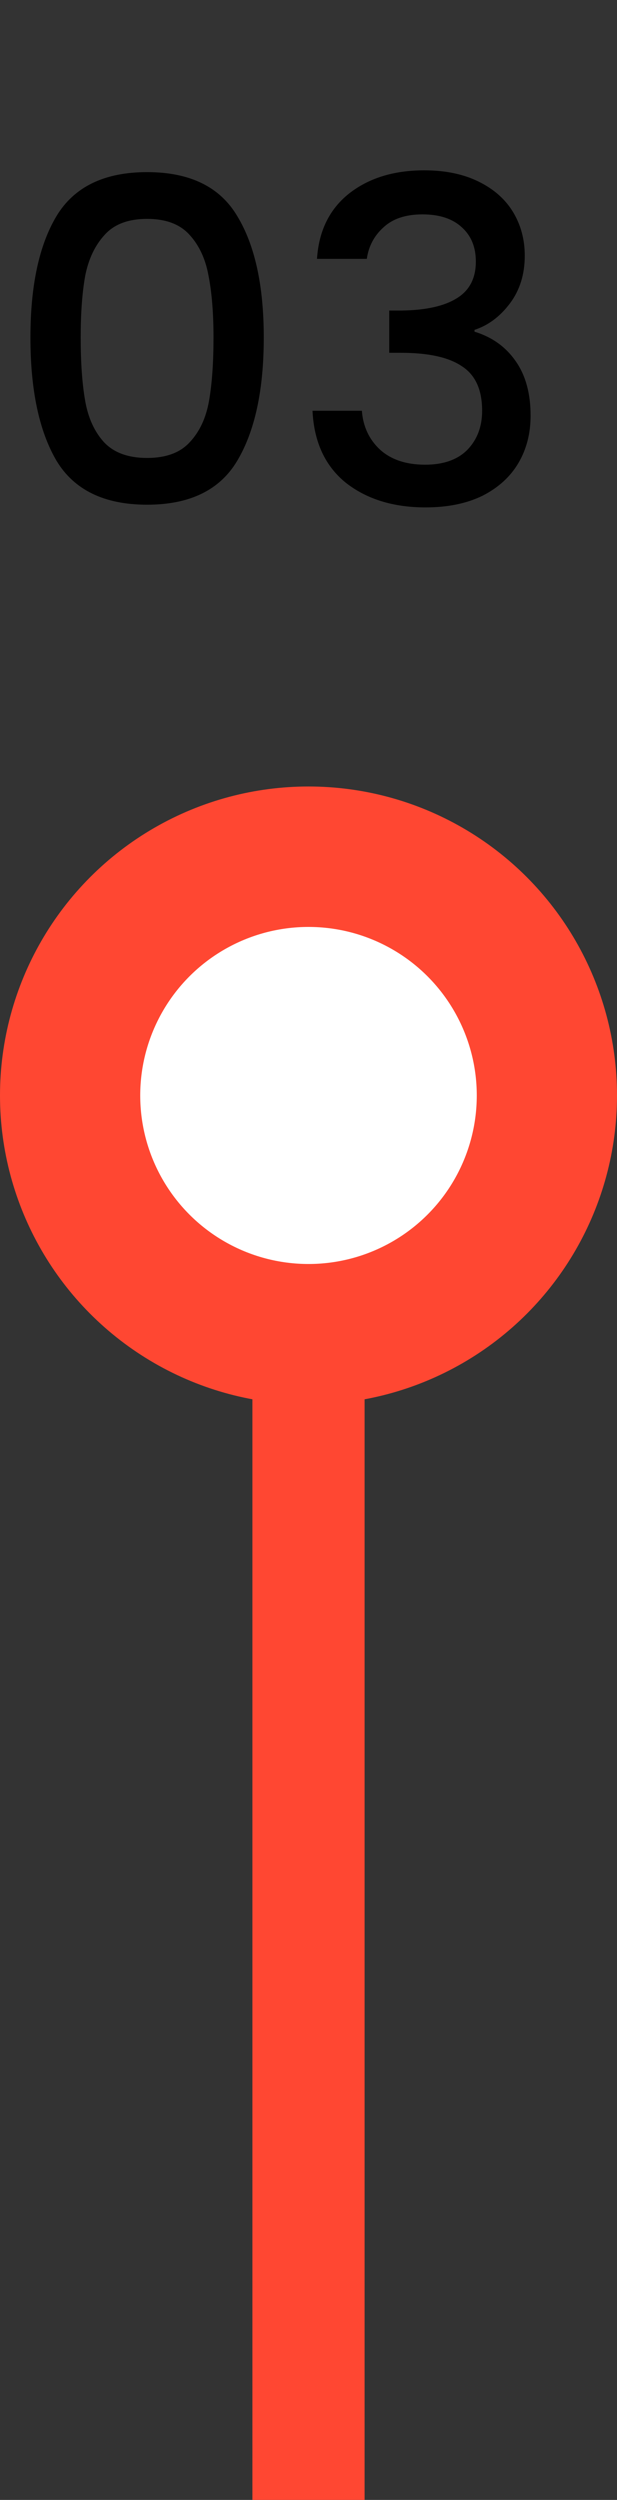
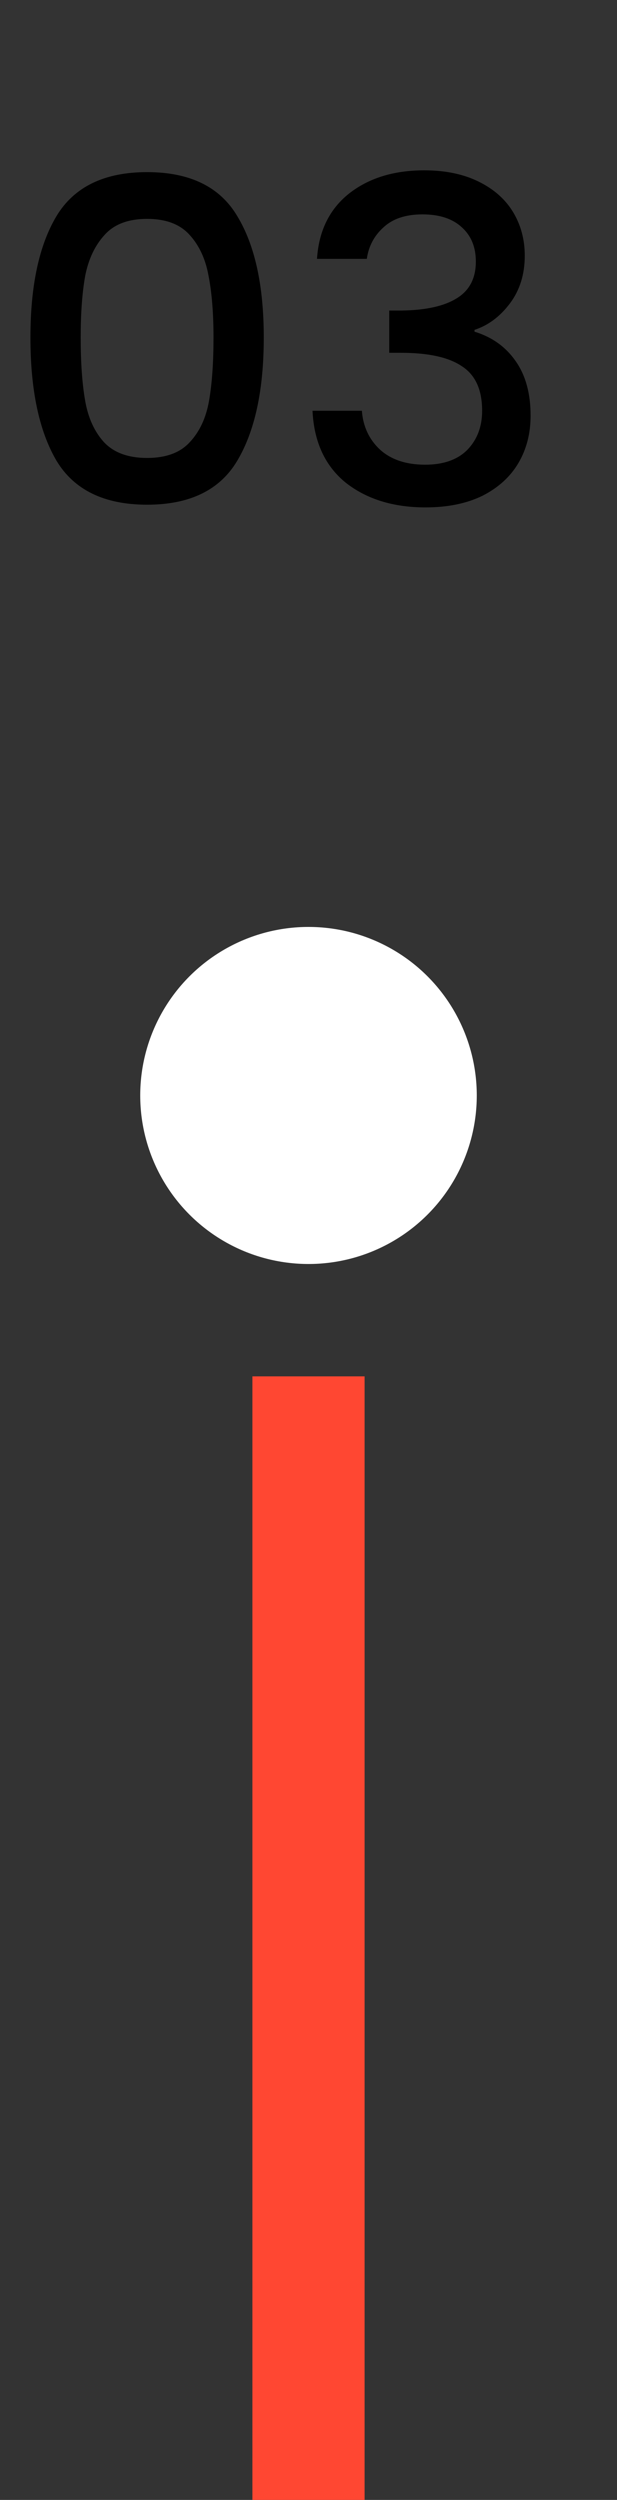
<svg xmlns="http://www.w3.org/2000/svg" width="22" height="89" viewBox="0 0 22 89" fill="none">
  <rect x="0" y="0" width="22" height="89" fill="#333333" stroke="none" />
  <path d="M1.085 12.016C1.085 10.171 1.394 8.731 2.013 7.696C2.642 6.651 3.72 6.128 5.245 6.128C6.77 6.128 7.842 6.651 8.461 7.696C9.09 8.731 9.405 10.171 9.405 12.016C9.405 13.883 9.09 15.344 8.461 16.4C7.842 17.445 6.77 17.968 5.245 17.968C3.72 17.968 2.642 17.445 2.013 16.4C1.394 15.344 1.085 13.883 1.085 12.016ZM7.613 12.016C7.613 11.152 7.554 10.421 7.437 9.824C7.33 9.227 7.106 8.741 6.765 8.368C6.424 7.984 5.917 7.792 5.245 7.792C4.573 7.792 4.066 7.984 3.725 8.368C3.384 8.741 3.154 9.227 3.037 9.824C2.93 10.421 2.877 11.152 2.877 12.016C2.877 12.912 2.93 13.664 3.037 14.272C3.144 14.88 3.368 15.371 3.709 15.744C4.061 16.117 4.573 16.304 5.245 16.304C5.917 16.304 6.424 16.117 6.765 15.744C7.117 15.371 7.346 14.88 7.453 14.272C7.56 13.664 7.613 12.912 7.613 12.016ZM11.303 9.216C11.367 8.224 11.746 7.451 12.439 6.896C13.143 6.341 14.039 6.064 15.127 6.064C15.874 6.064 16.519 6.197 17.063 6.464C17.607 6.731 18.018 7.093 18.295 7.552C18.572 8.011 18.711 8.528 18.711 9.104C18.711 9.765 18.535 10.331 18.183 10.8C17.831 11.269 17.41 11.584 16.919 11.744V11.808C17.548 12 18.039 12.352 18.391 12.864C18.743 13.365 18.919 14.011 18.919 14.8C18.919 15.429 18.775 15.989 18.487 16.48C18.199 16.971 17.772 17.36 17.207 17.648C16.642 17.925 15.964 18.064 15.175 18.064C14.023 18.064 13.074 17.771 12.327 17.184C11.591 16.587 11.196 15.733 11.143 14.624H12.903C12.946 15.189 13.164 15.653 13.559 16.016C13.954 16.368 14.487 16.544 15.159 16.544C15.81 16.544 16.311 16.368 16.663 16.016C17.015 15.653 17.191 15.189 17.191 14.624C17.191 13.877 16.951 13.349 16.471 13.04C16.002 12.72 15.276 12.56 14.295 12.56H13.879V11.056H14.311C15.175 11.045 15.831 10.901 16.279 10.624C16.738 10.347 16.967 9.909 16.967 9.312C16.967 8.8 16.802 8.395 16.471 8.096C16.14 7.787 15.671 7.632 15.063 7.632C14.466 7.632 14.002 7.787 13.671 8.096C13.34 8.395 13.143 8.768 13.079 9.216H11.303Z" fill="black" />
-   <circle cx="11" cy="39" r="11" fill="#FF4732" />
  <circle cx="11" cy="39" r="6" fill="white" />
  <path d="M11 49V89" stroke="#FF4732" stroke-width="4" />
</svg>